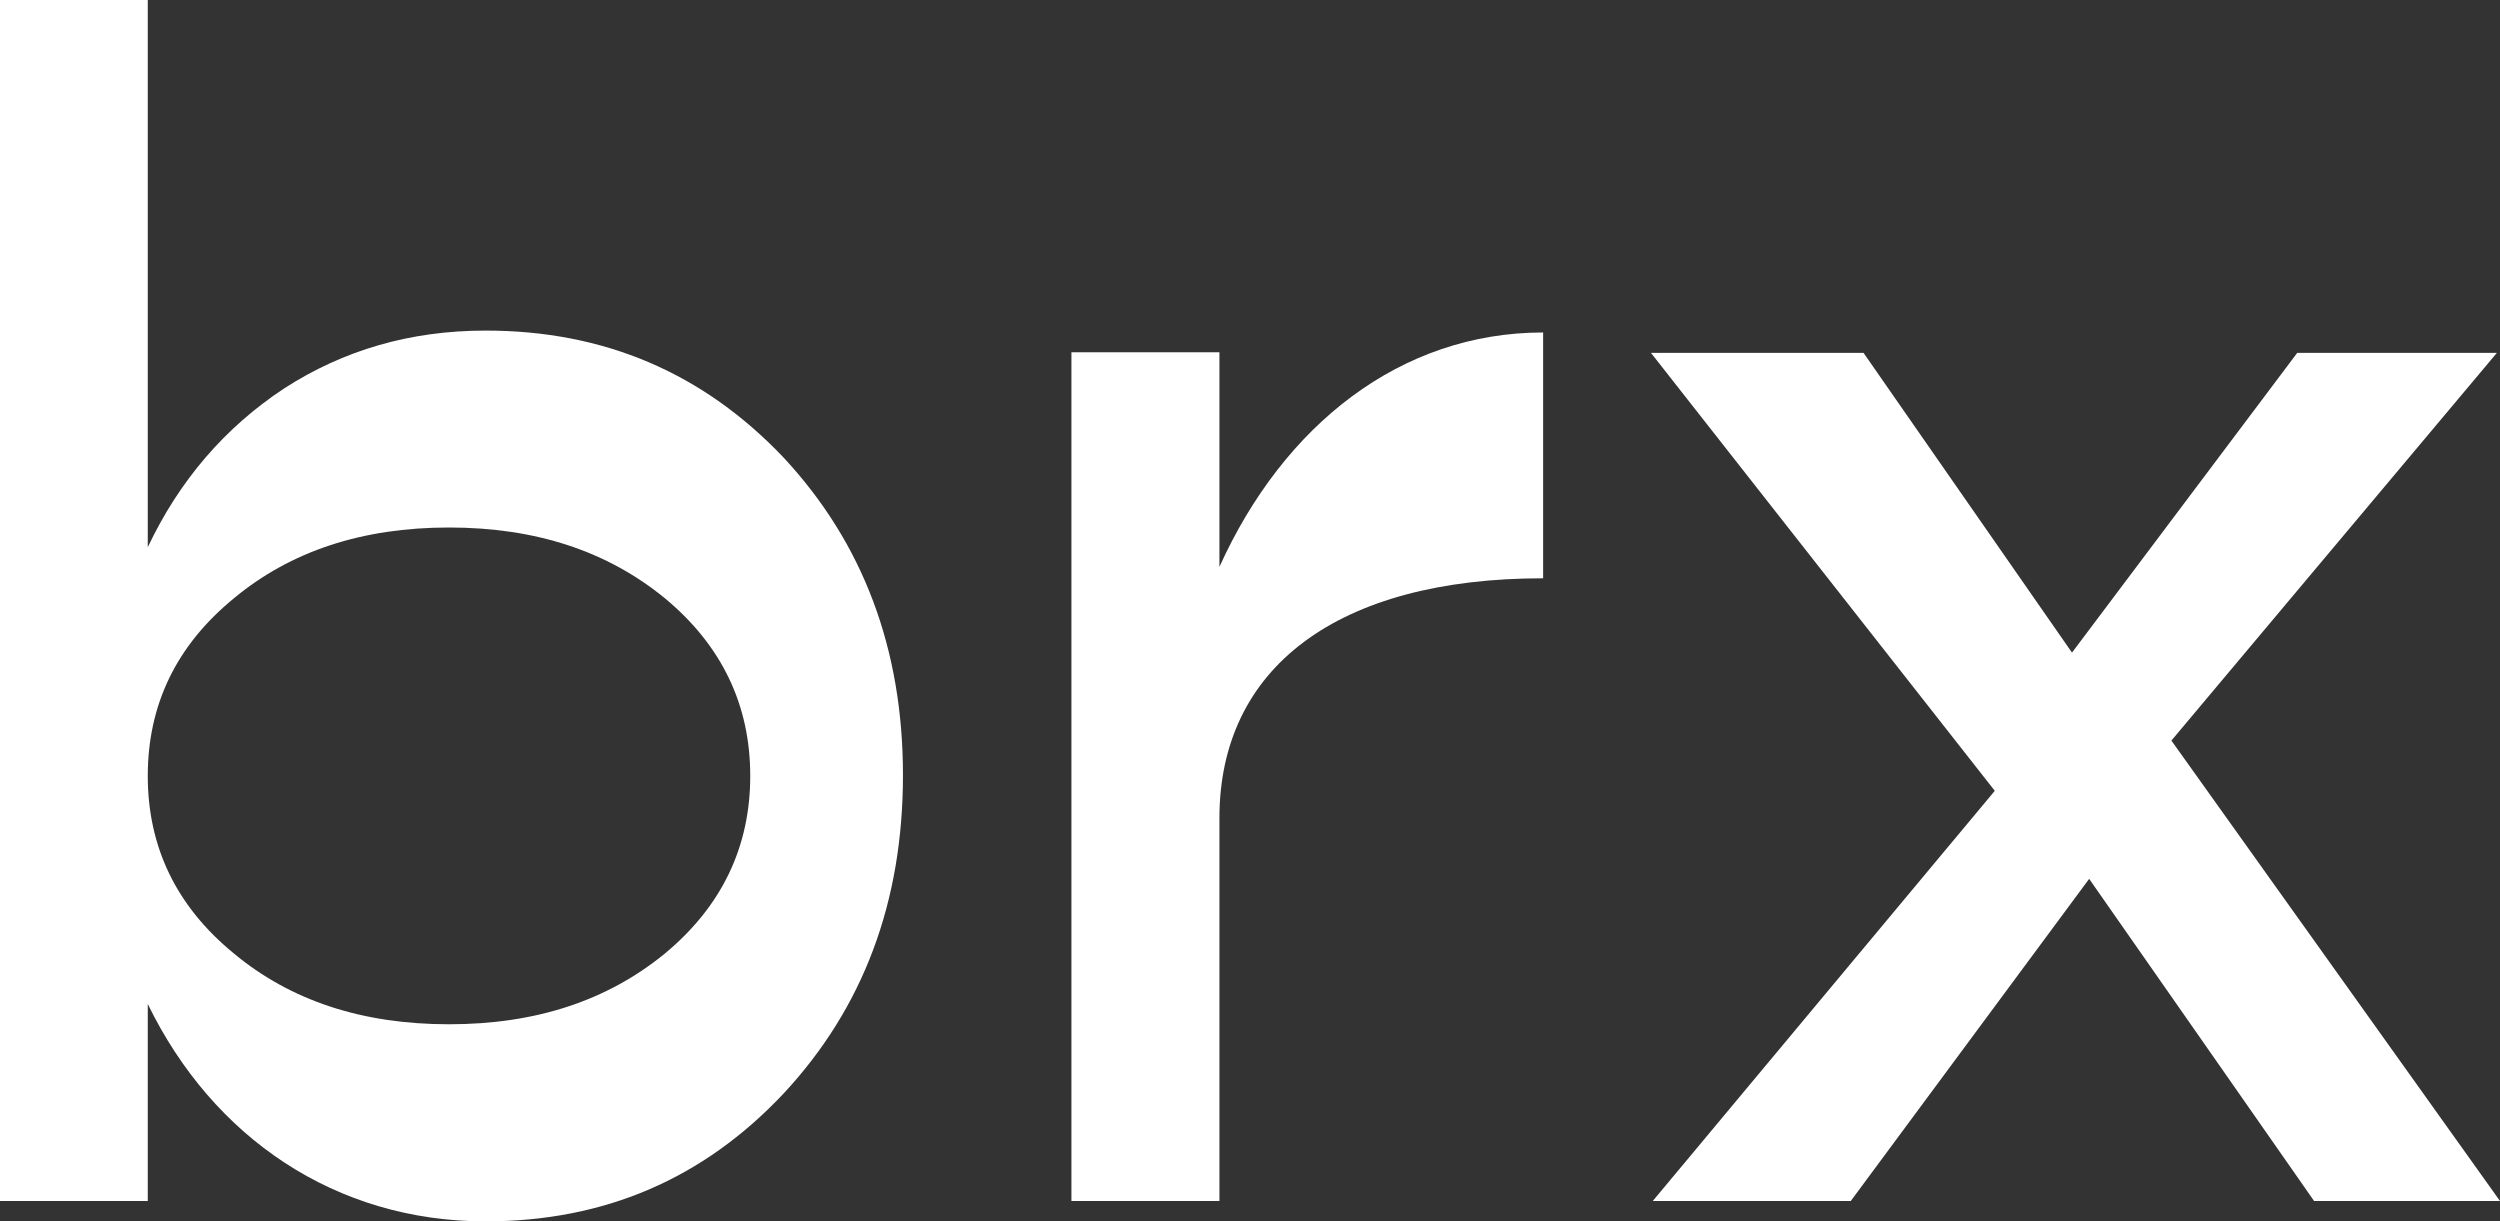
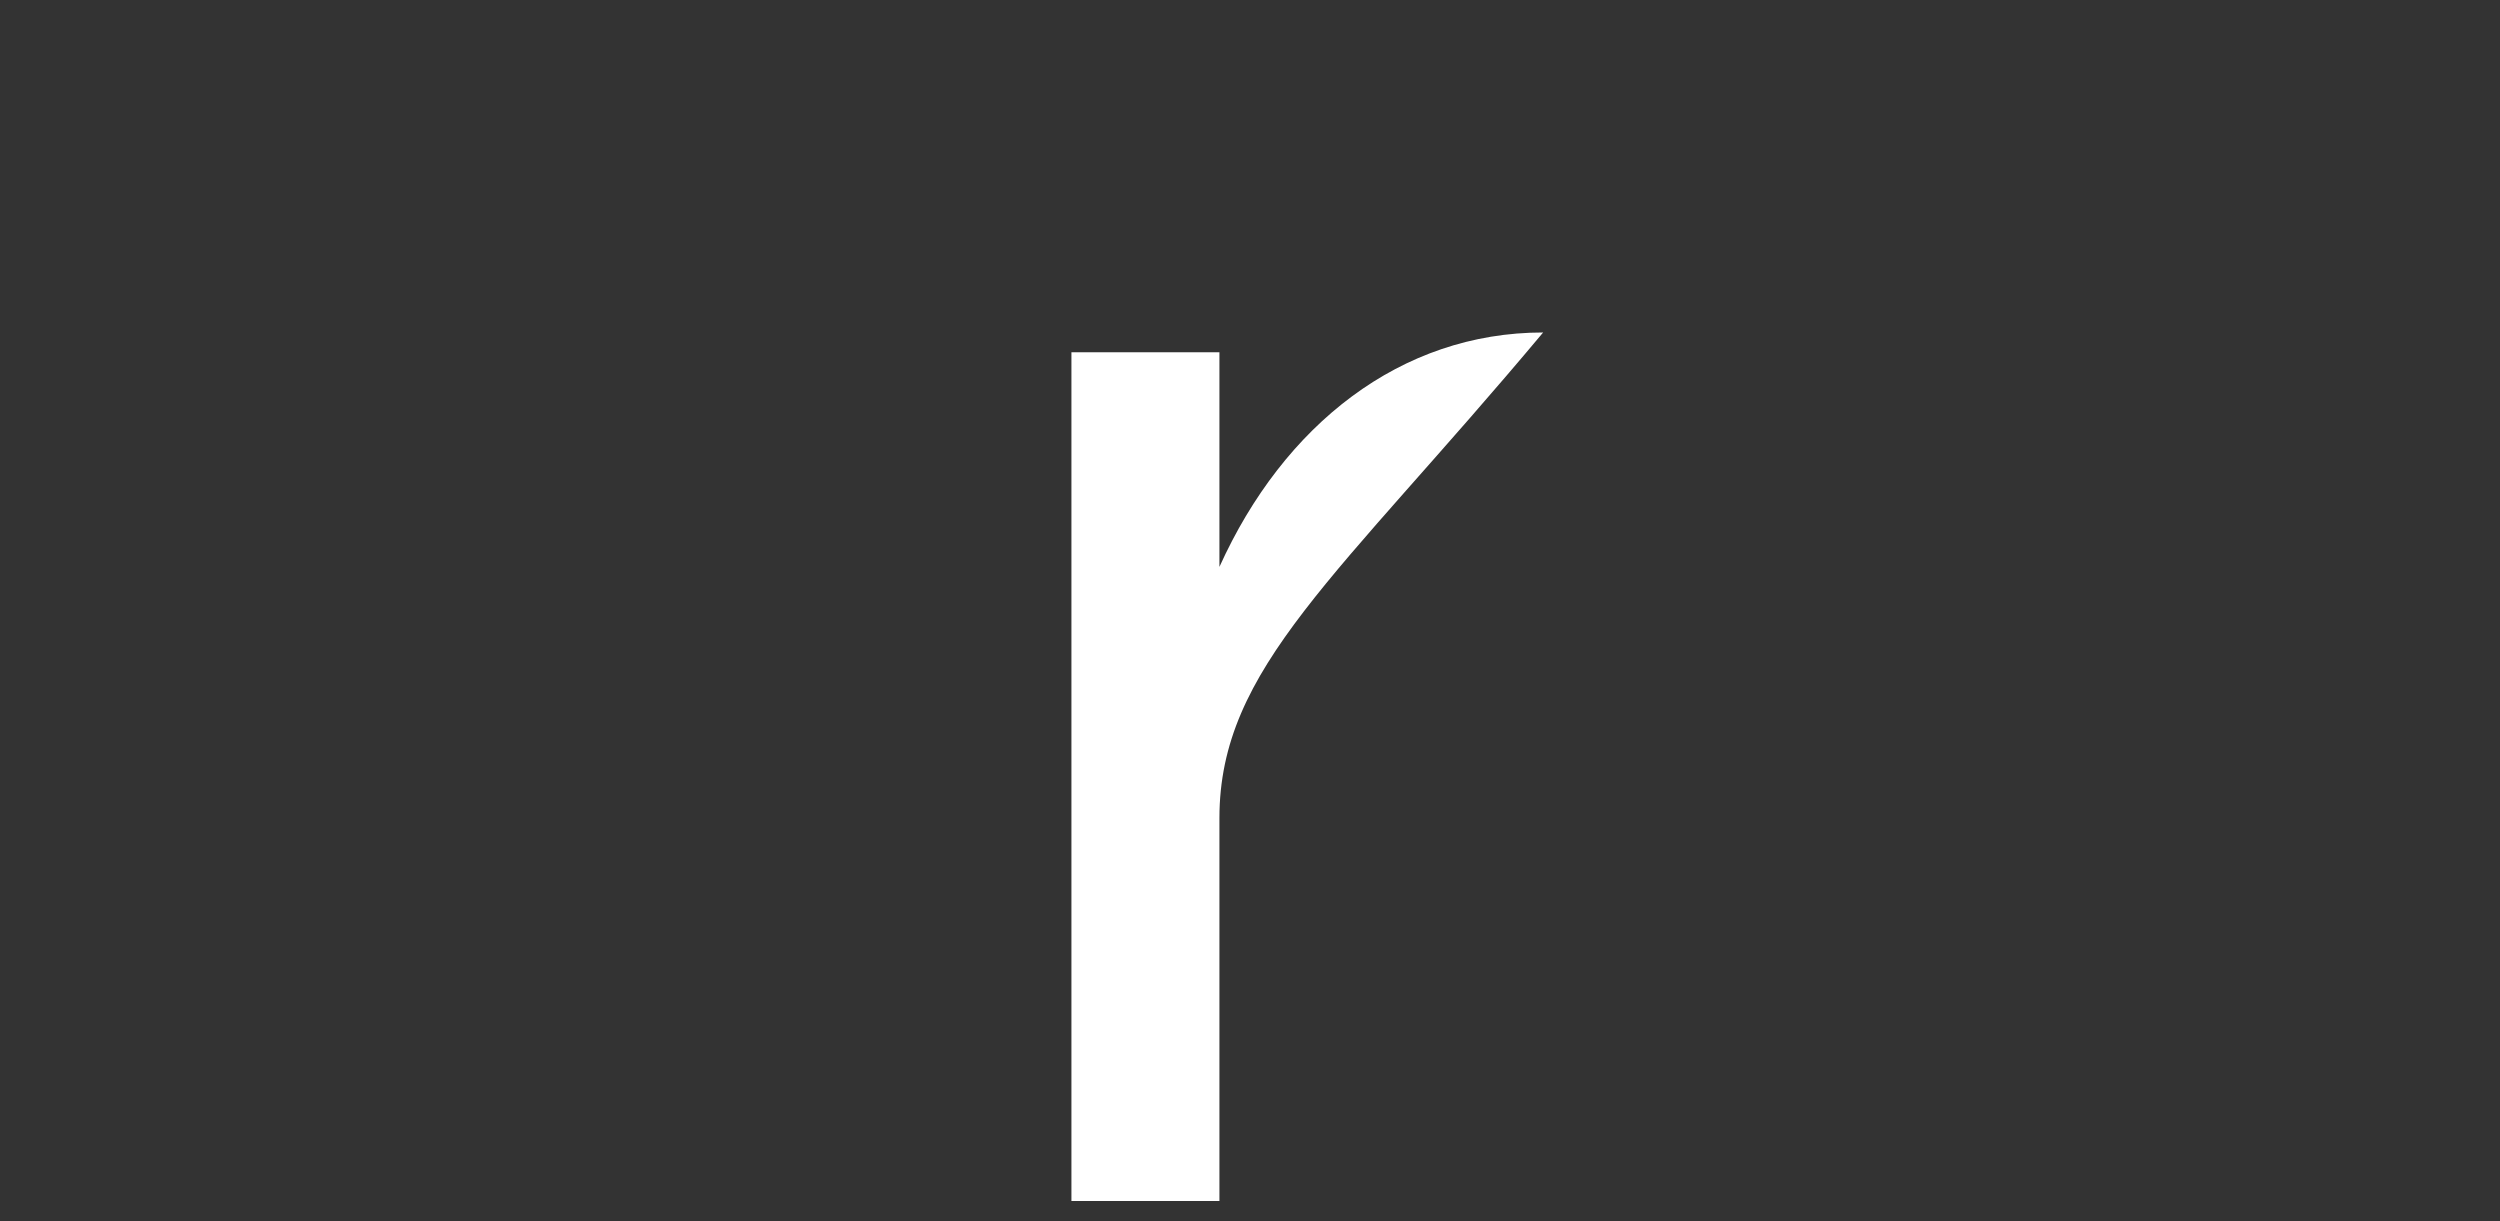
<svg xmlns="http://www.w3.org/2000/svg" width="131" height="64" viewBox="0 0 131 64" fill="none">
  <rect x="0" y="0" width="131" height="64" fill="#333333" stroke="none" />
-   <path d="M41.06 23.977C45.228 28.456 47.315 34.003 47.315 40.617C47.315 47.275 45.231 52.821 41.06 57.3C36.849 61.779 31.655 64 25.445 64C17.574 64 11.148 59.607 7.743 52.608V62.932H0V0H7.743V28.673C9.401 25.174 11.787 22.4 14.89 20.353C17.997 18.349 21.487 17.323 25.442 17.323C31.658 17.32 36.849 19.541 41.06 23.977ZM23.528 53.672C28.08 53.672 31.825 52.434 34.847 49.959C37.825 47.485 39.313 44.37 39.313 40.657C39.313 36.944 37.825 33.829 34.847 31.354C31.825 28.88 28.08 27.641 23.528 27.641C18.977 27.641 15.231 28.88 12.252 31.354C9.231 33.829 7.743 36.944 7.743 40.657C7.743 44.37 9.231 47.485 12.252 49.959C15.231 52.437 18.977 53.672 23.528 53.672Z" fill="white" />
-   <path d="M63.898 29.705C67.266 22.251 73.403 17.422 80.86 17.422V30.302C70.079 30.302 63.898 34.987 63.898 42.868V62.933H56.143V18.459H63.898V29.705Z" fill="white" />
-   <path d="M121.259 62.933L109.472 46.052L96.98 62.933H86.604L104.527 41.439L86.509 18.489H97.648L108.572 34.197L120.376 18.489H130.837L113.781 38.806L131 62.933H121.259Z" fill="white" />
+   <path d="M63.898 29.705C67.266 22.251 73.403 17.422 80.86 17.422C70.079 30.302 63.898 34.987 63.898 42.868V62.933H56.143V18.459H63.898V29.705Z" fill="white" />
</svg>